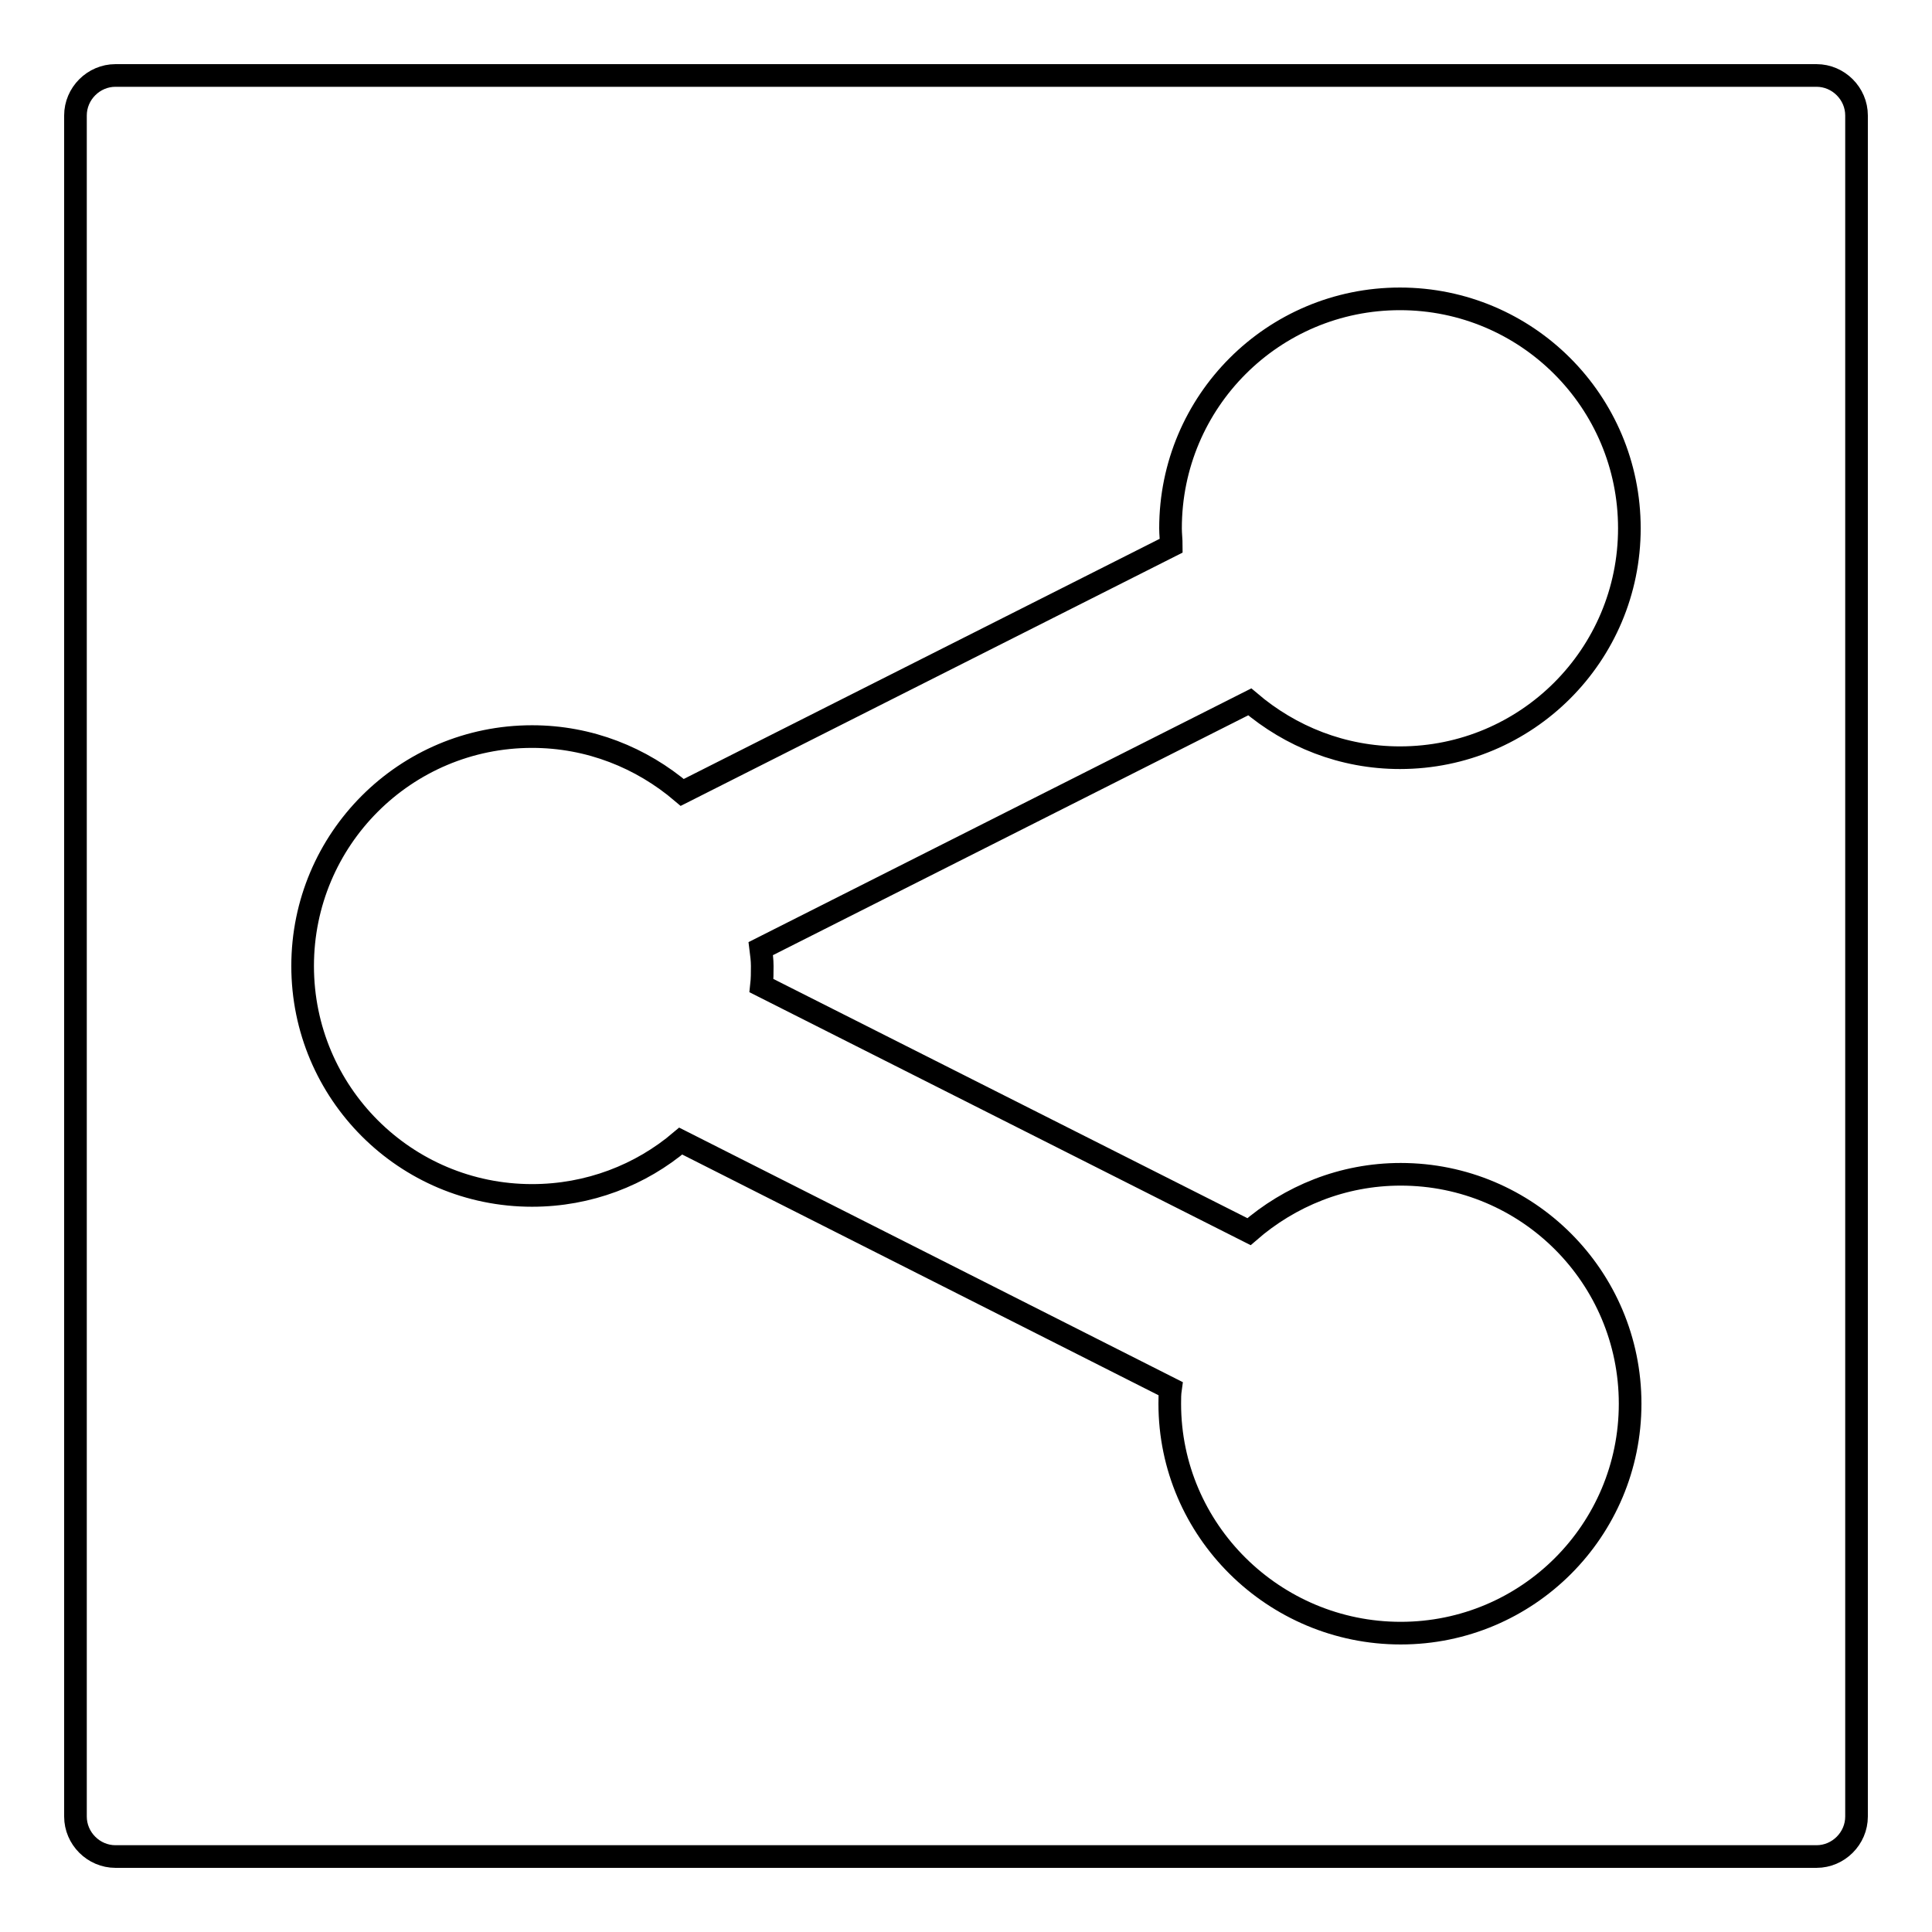
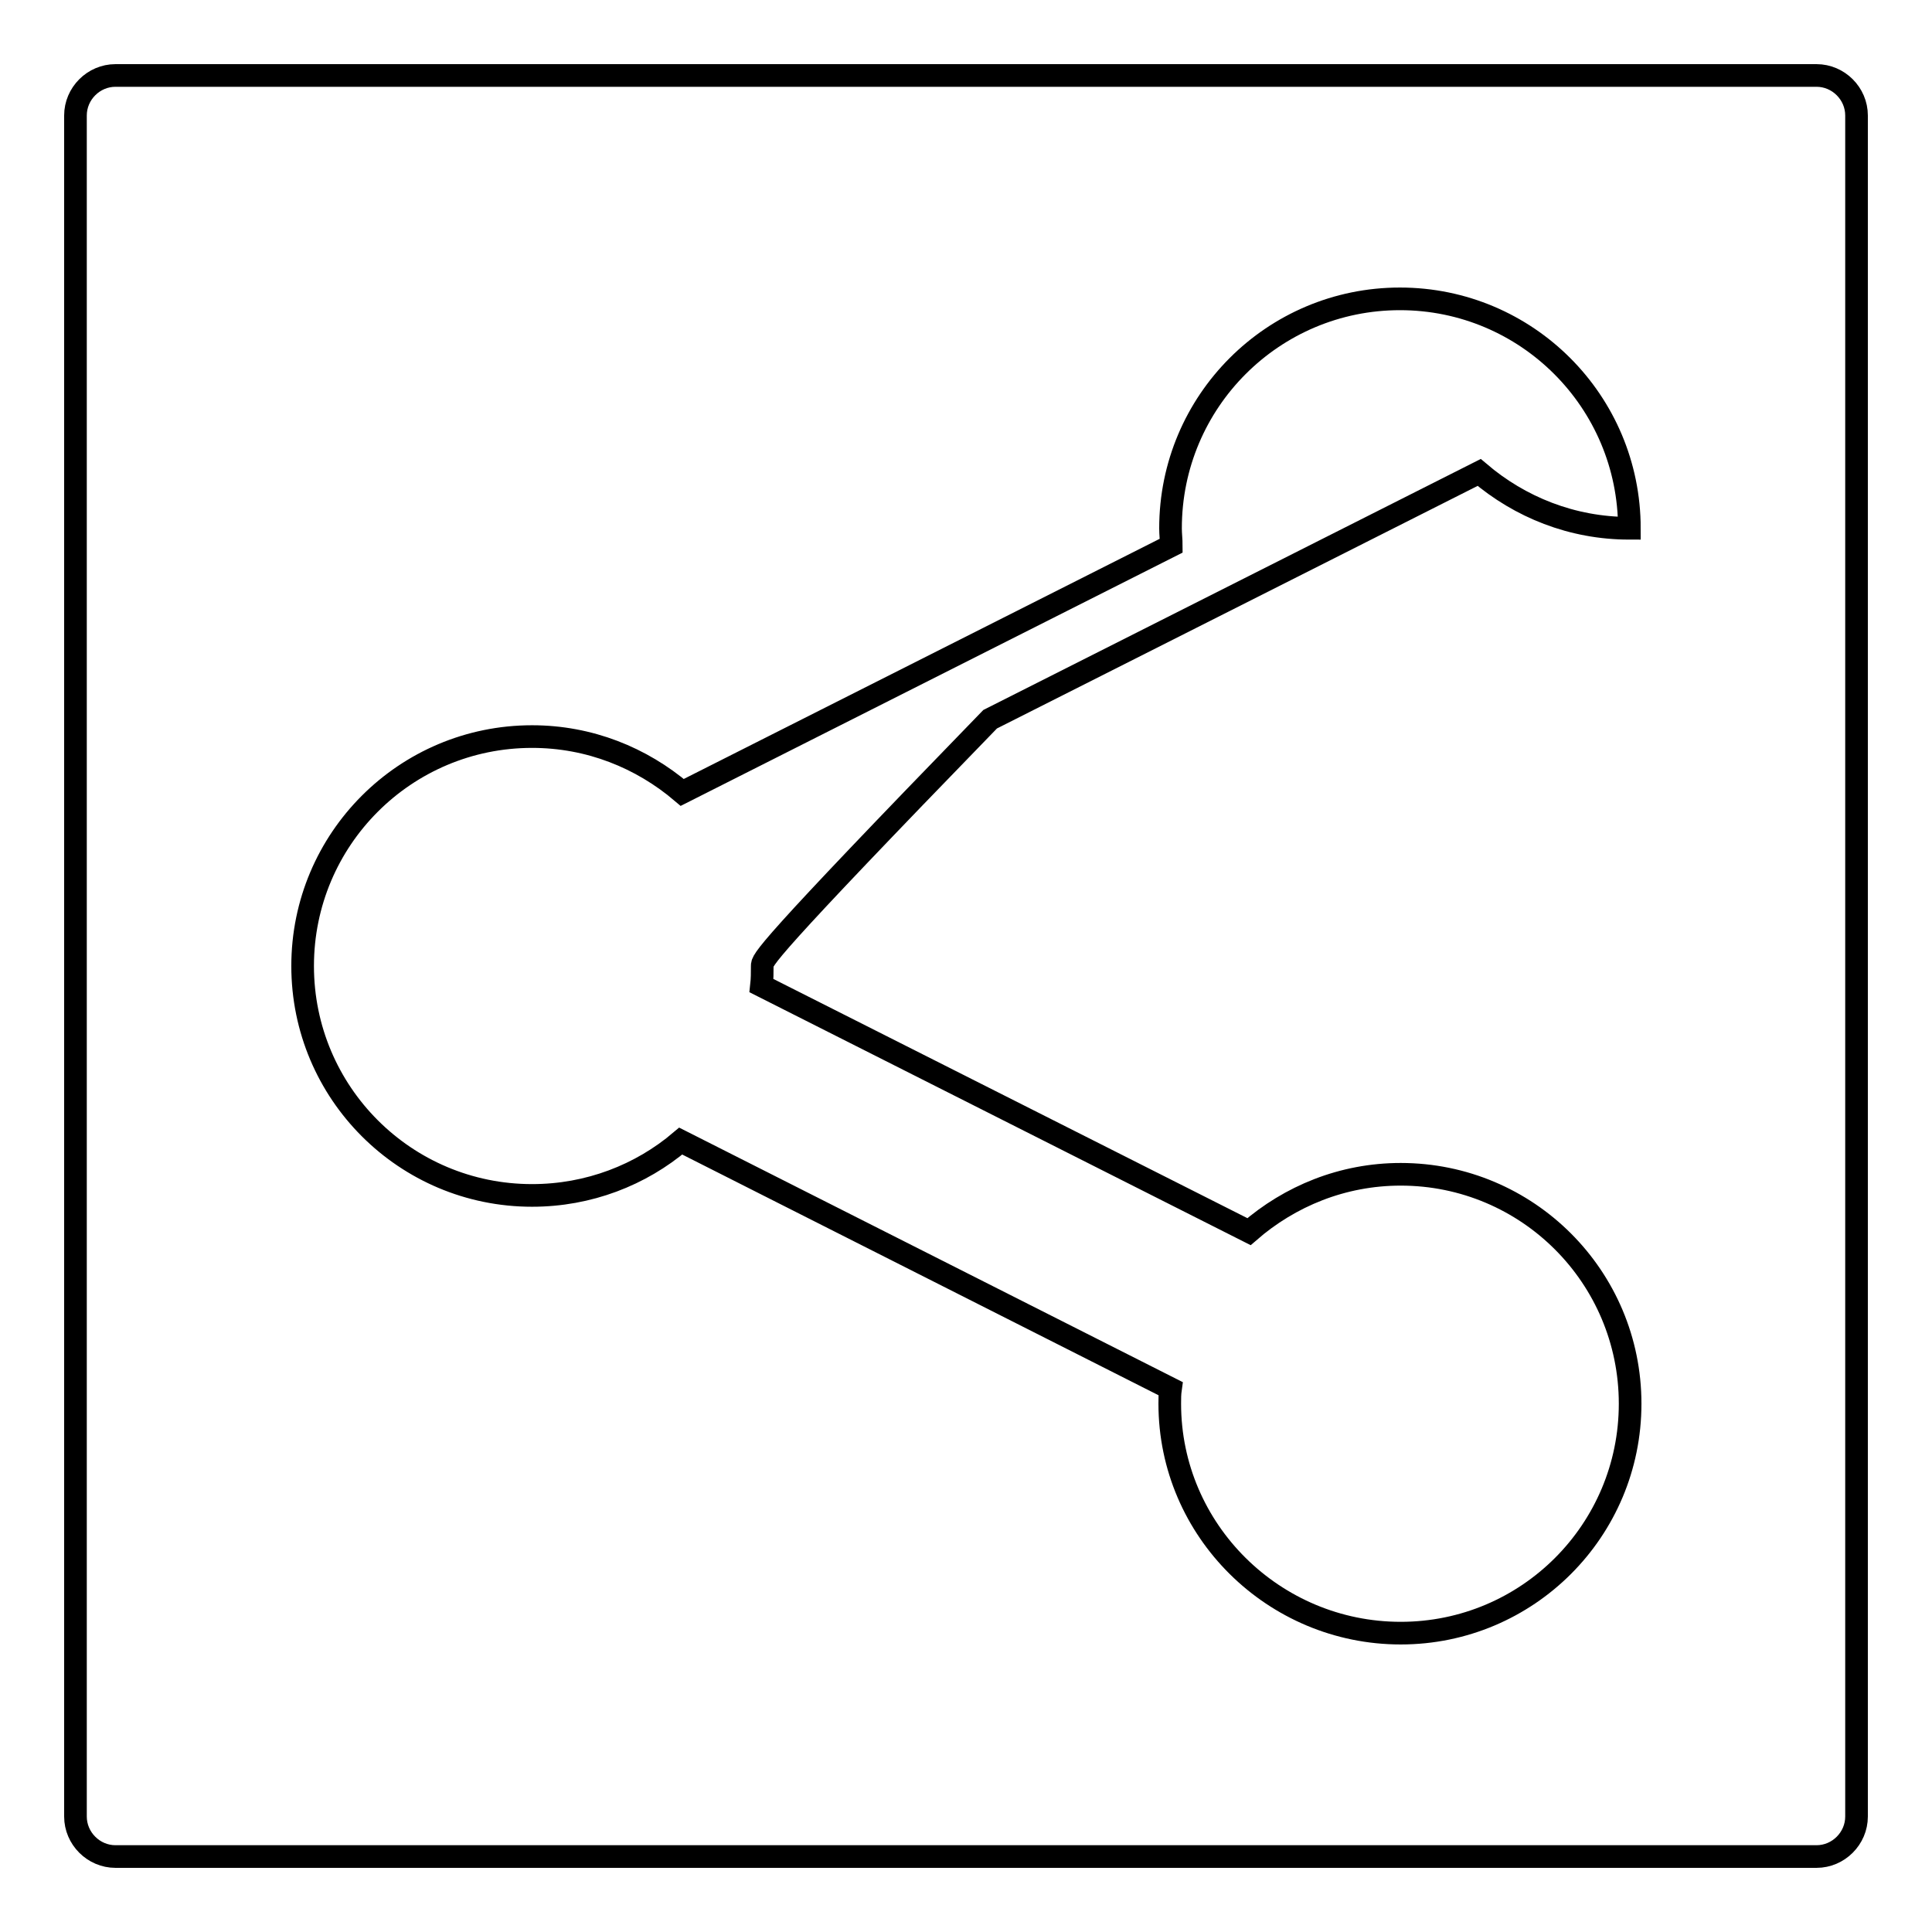
<svg xmlns="http://www.w3.org/2000/svg" version="1.1" x="0px" y="0px" viewBox="0 0 256 256" enable-background="new 0 0 256 256" xml:space="preserve">
  <g>
    <g>
      <g>
-         <path stroke-width="3" fill-opacity="0" stroke="#000000" d="M240.7,10H15.3c-2.9,0-5.3,2.4-5.3,5.3v225.4c0,2.9,2.4,5.3,5.3,5.3h225.4c2.9,0,5.3-2.4,5.3-5.3V15.3C246,12.4,243.6,10,240.7,10z M101,128c0,0.9,0,1.7-0.1,2.6l64.6,32.6c5.4-4.7,12.4-7.6,20.1-7.6c16.8,0,30.4,13.6,30.4,30.4s-13.6,30.4-30.4,30.4S155,202.8,155,186c0-0.7,0-1.3,0.1-2l-64.9-32.8c-5.3,4.5-12.2,7.2-19.7,7.2c-16.8,0-30.4-13.6-30.4-30.4s13.6-30.4,30.4-30.4c7.6,0,14.5,2.8,19.9,7.4l64.8-32.7c0-0.8-0.1-1.5-0.1-2.3c0-16.8,13.6-30.4,30.4-30.4c16.8,0,30.4,13.6,30.4,30.4s-13.6,30.4-30.4,30.4c-7.6,0-14.5-2.8-19.9-7.4l-64.8,32.7C100.9,126.5,101,127.2,101,128z" />
+         <path stroke-width="3" fill-opacity="0" stroke="#000000" d="M240.7,10H15.3c-2.9,0-5.3,2.4-5.3,5.3v225.4c0,2.9,2.4,5.3,5.3,5.3h225.4c2.9,0,5.3-2.4,5.3-5.3V15.3C246,12.4,243.6,10,240.7,10z M101,128c0,0.9,0,1.7-0.1,2.6l64.6,32.6c5.4-4.7,12.4-7.6,20.1-7.6c16.8,0,30.4,13.6,30.4,30.4s-13.6,30.4-30.4,30.4S155,202.8,155,186c0-0.7,0-1.3,0.1-2l-64.9-32.8c-5.3,4.5-12.2,7.2-19.7,7.2c-16.8,0-30.4-13.6-30.4-30.4s13.6-30.4,30.4-30.4c7.6,0,14.5,2.8,19.9,7.4l64.8-32.7c0-0.8-0.1-1.5-0.1-2.3c0-16.8,13.6-30.4,30.4-30.4c16.8,0,30.4,13.6,30.4,30.4c-7.6,0-14.5-2.8-19.9-7.4l-64.8,32.7C100.9,126.5,101,127.2,101,128z" />
      </g>
      <g />
      <g />
      <g />
      <g />
      <g />
      <g />
      <g />
      <g />
      <g />
      <g />
      <g />
      <g />
      <g />
      <g />
      <g />
    </g>
  </g>
</svg>